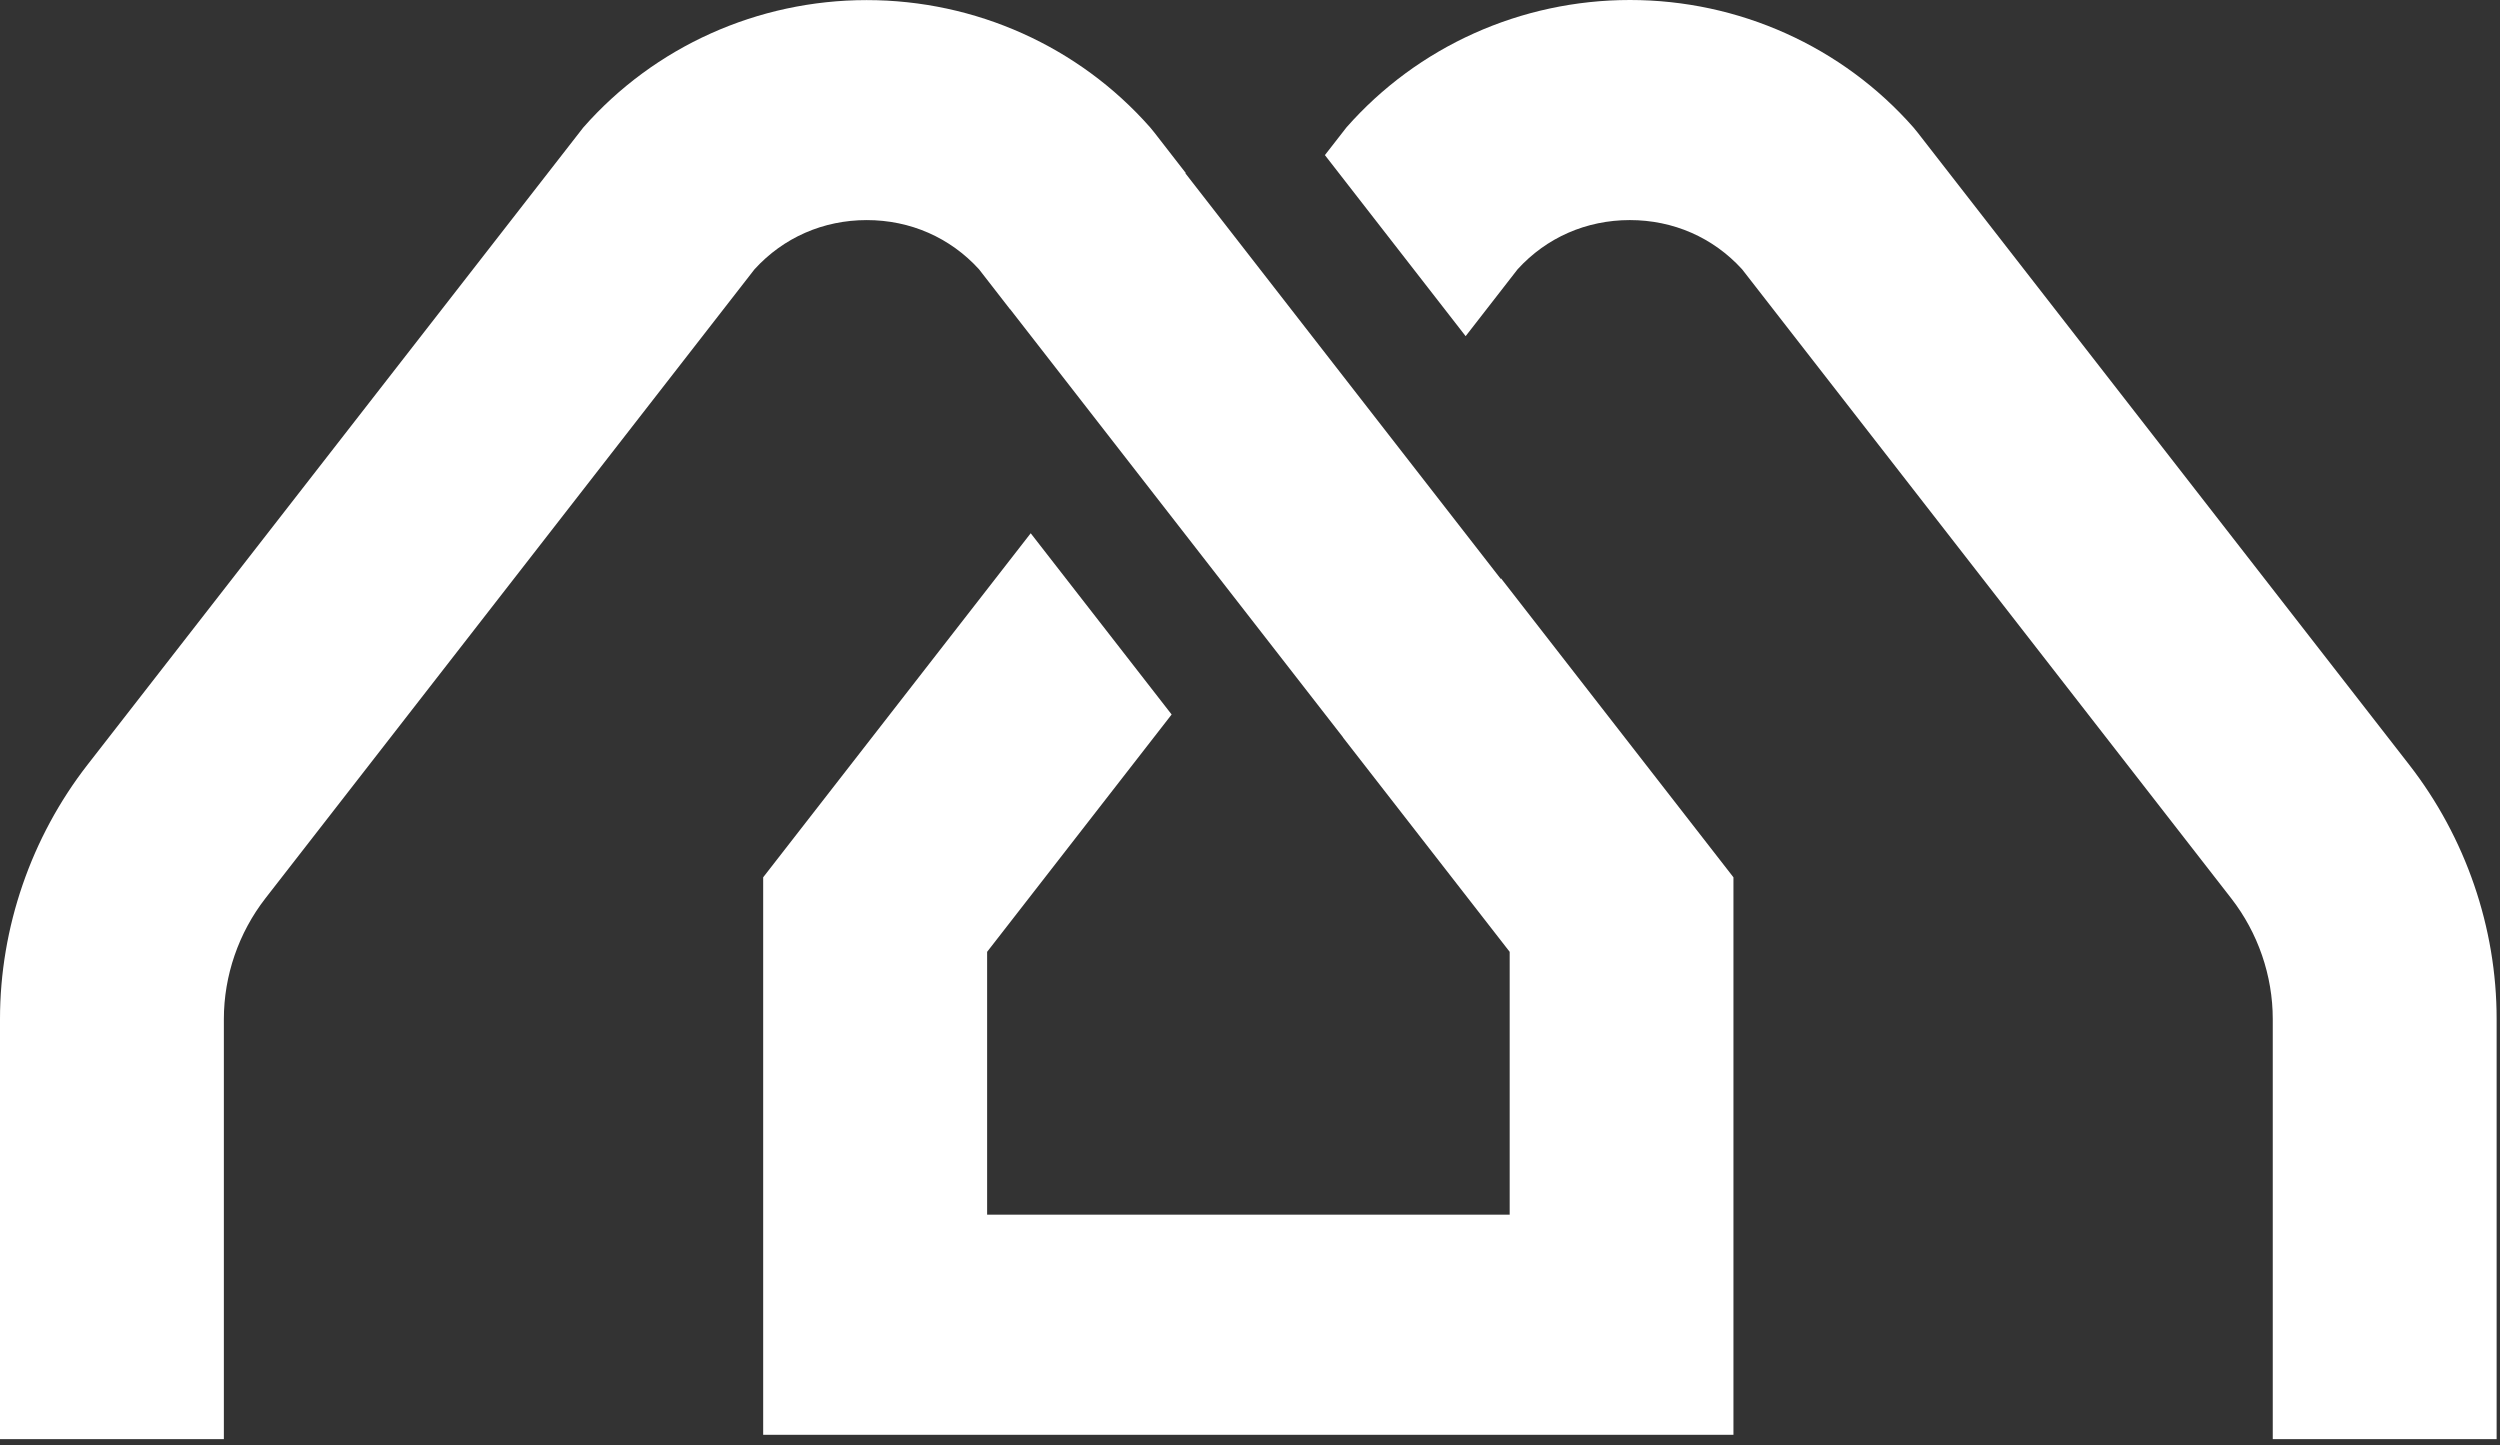
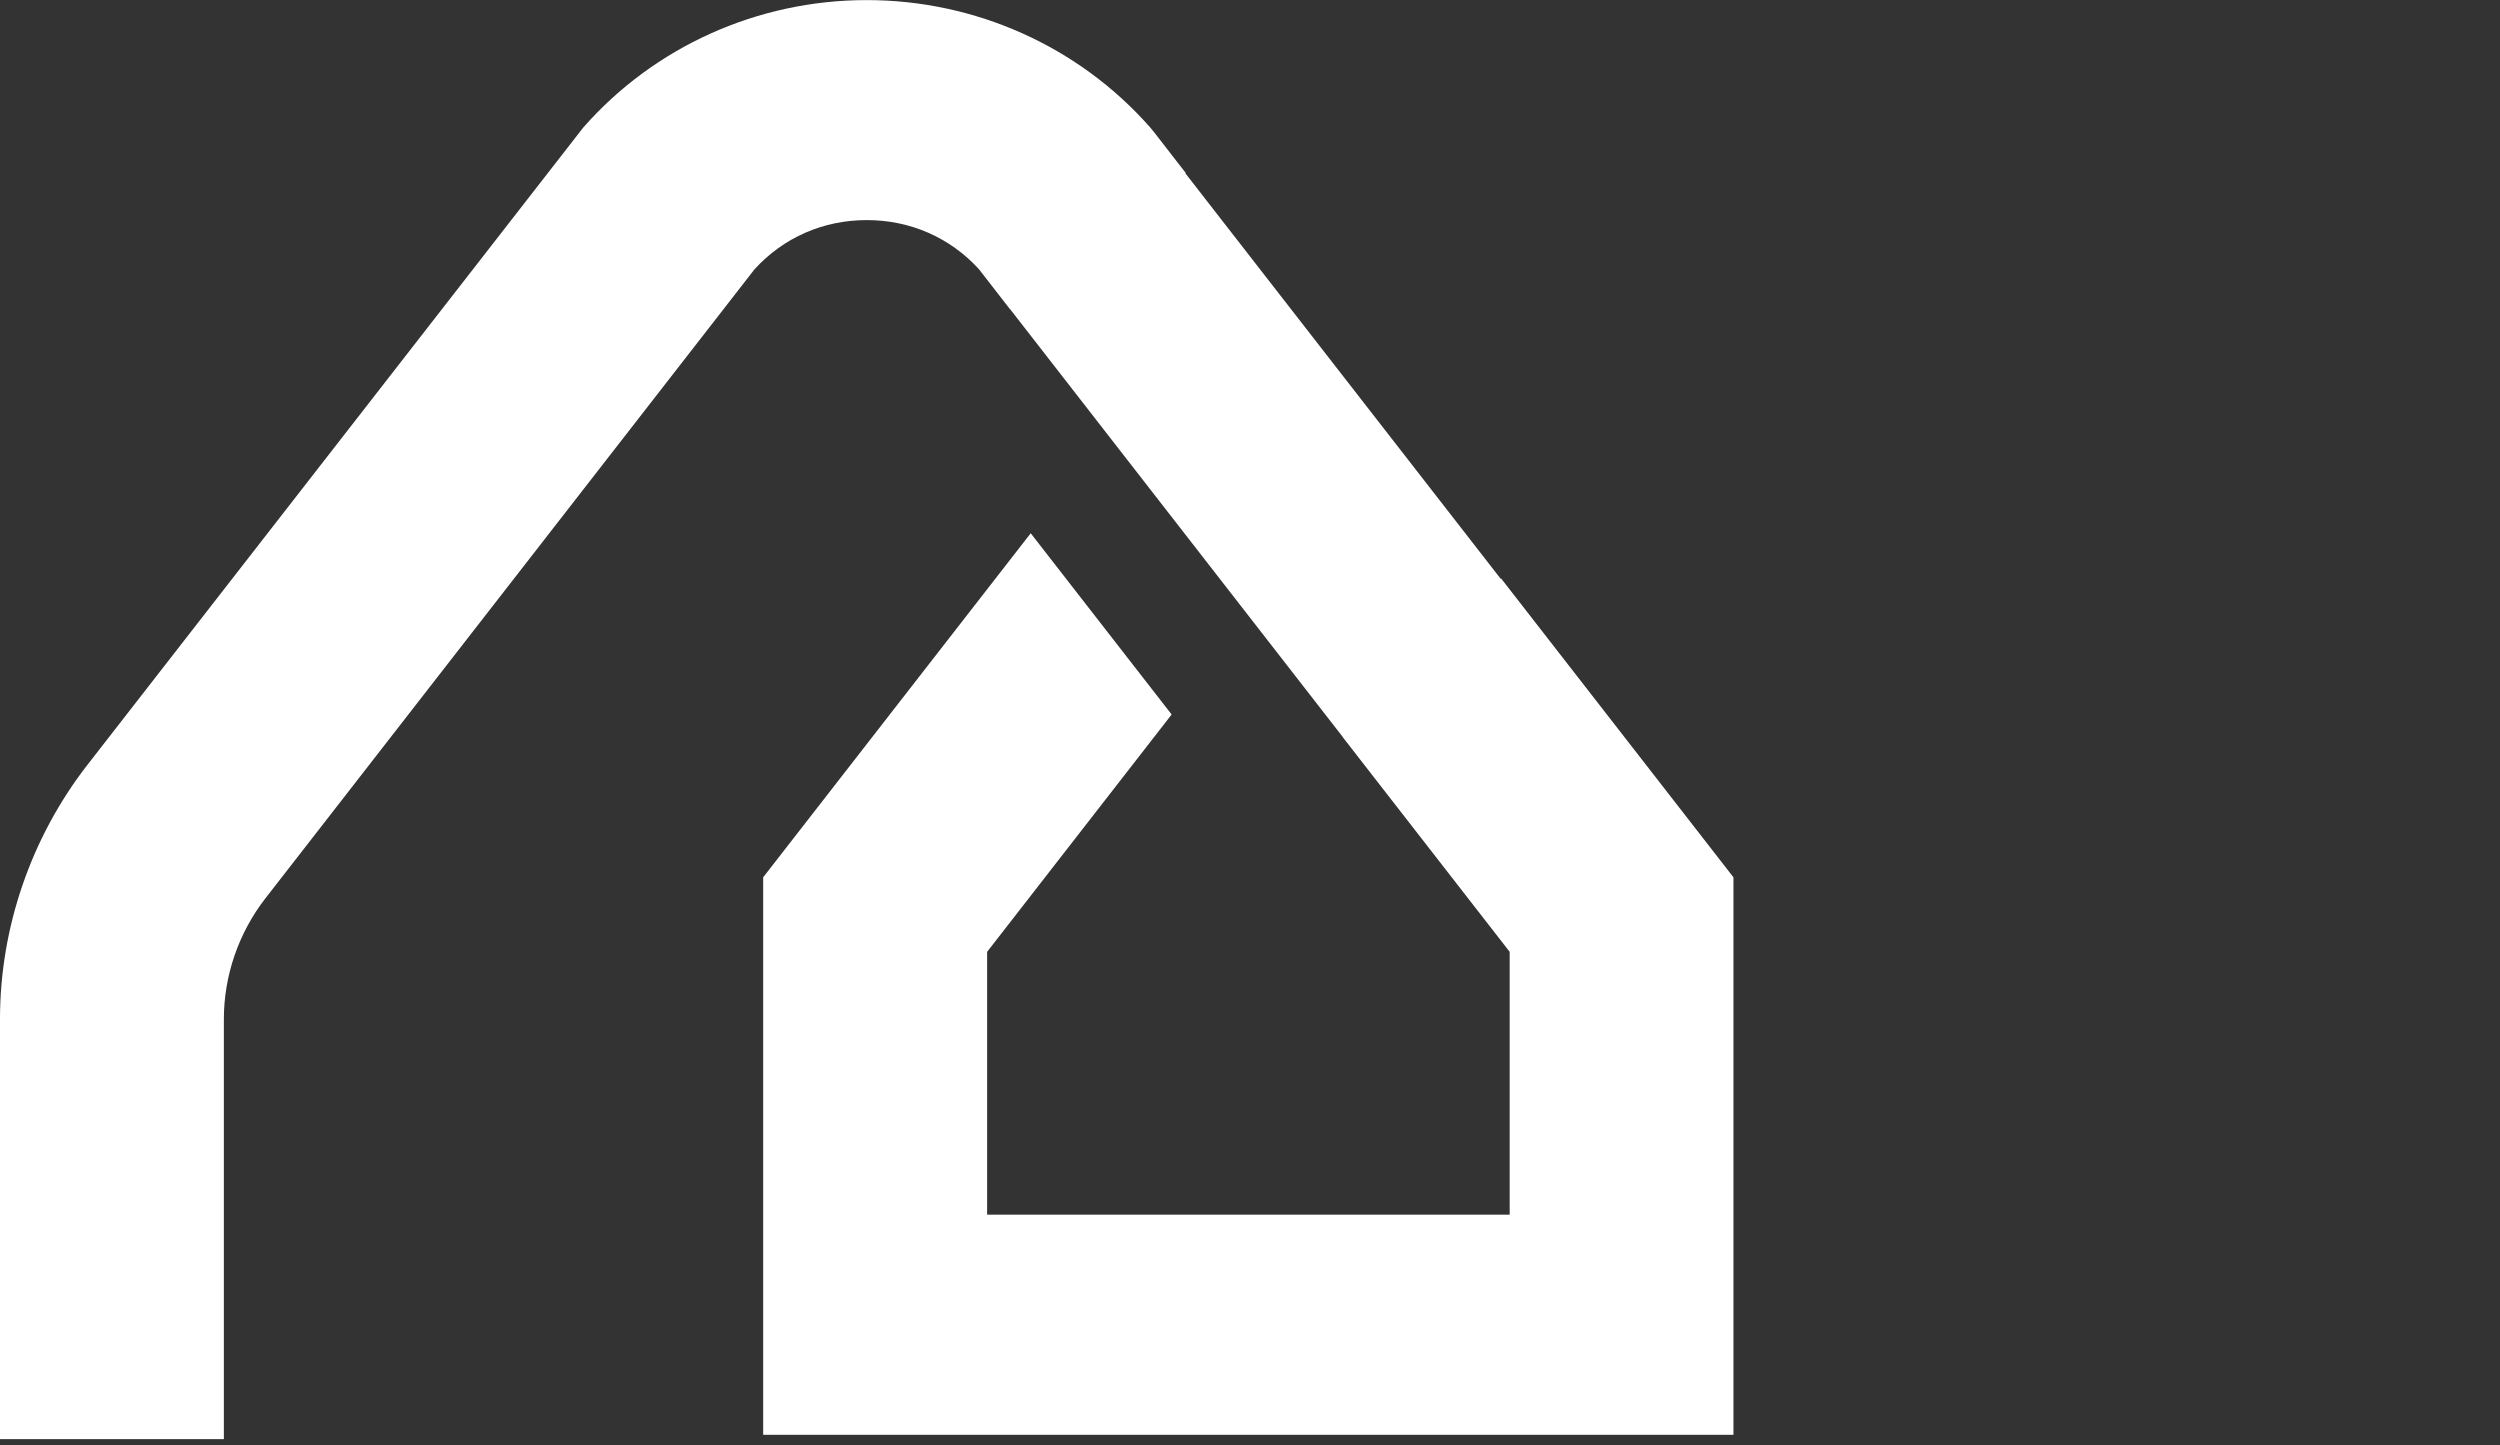
<svg xmlns="http://www.w3.org/2000/svg" width="211" height="122" viewBox="0 0 211 122" fill="none">
  <rect x="0" y="0" width="211" height="122" fill="#333333" stroke="none" />
  <g style="mix-blend-mode:soft-light">
    <path d="M126.664 48.859L100.048 14.629C100.055 14.622 100.07 14.607 100.077 14.6L97.434 11.195L97.076 10.756C91.059 3.925 82.338 0.008 73.148 0.008C63.958 0.008 55.237 3.925 49.227 10.764L7.388 64.542C2.621 70.67 0 78.299 0 86.009V121.461H18.894V86.009C18.894 82.348 20.138 78.731 22.402 75.817L63.682 22.727C66.125 20.047 69.484 18.576 73.155 18.576C76.827 18.576 80.186 20.047 82.628 22.727L85.242 26.095L85.25 26.088L113.356 62.235L113.349 62.243L127.417 80.335V102.52H83.313V80.335L98.886 60.303L86.992 45.007L64.412 74.045V121.095H146.303V74.045L126.694 48.822L126.664 48.859Z" fill="white" />
-     <path d="M203.334 64.541L161.853 11.195L161.495 10.756C155.485 3.924 146.764 0 137.567 0C128.369 0 119.656 3.917 113.638 10.756L111.821 13.091L123.7 28.372L128.086 22.727C130.529 20.047 133.888 18.575 137.559 18.575C141.231 18.575 144.59 20.047 147.032 22.727L188.313 75.817C190.577 78.724 191.821 82.348 191.821 86.009V121.461H210.715V86.009C210.722 78.291 208.101 70.67 203.334 64.541Z" fill="white" />
  </g>
</svg>